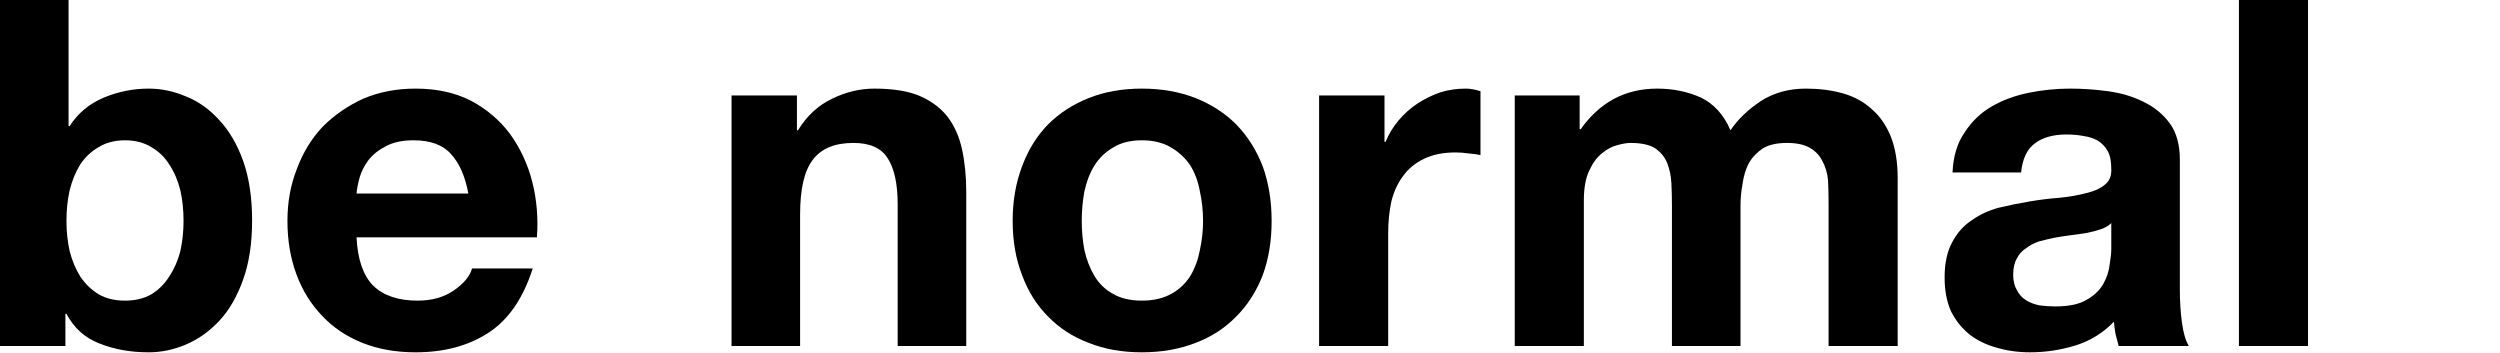
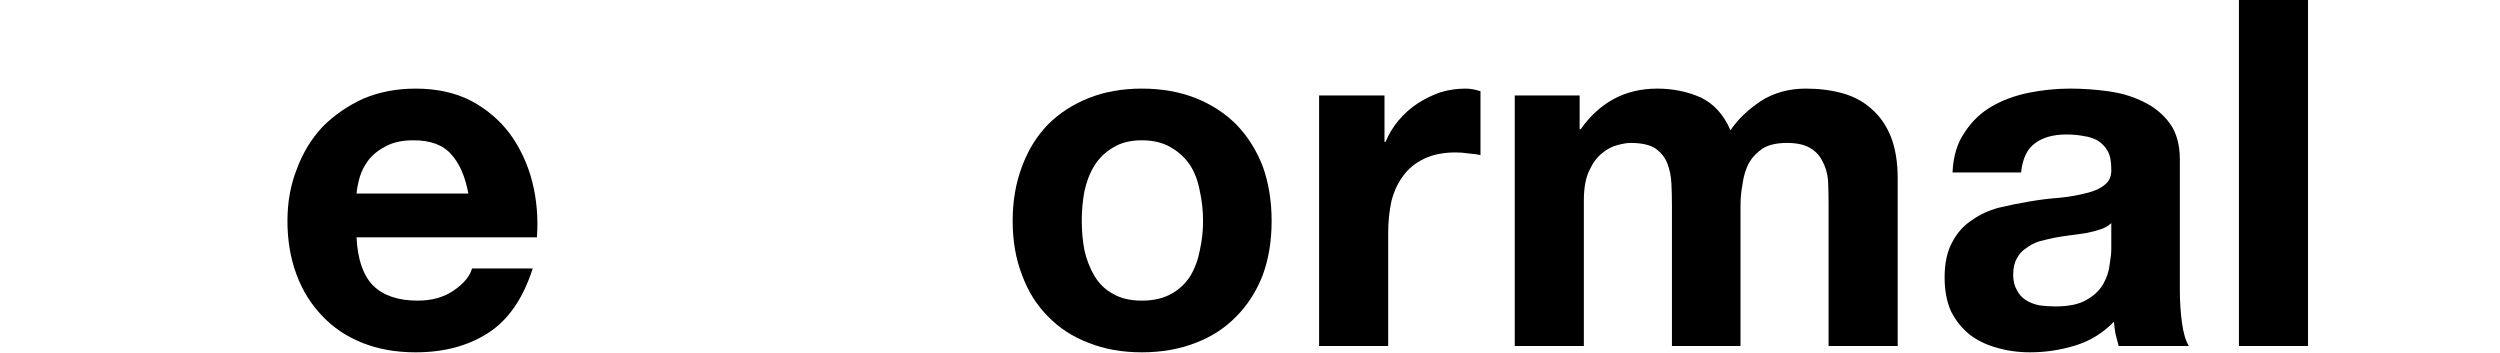
<svg xmlns="http://www.w3.org/2000/svg" version="1.2" viewBox="0 0 474 67" width="474" height="67">
  <style />
-   <path d="m13 0v23.9h0.2q2.4-3.7 6.5-5.4 4.1-1.7 8.5-1.7 3.6 0 7.1 1.5 3.5 1.4 6.3 4.5 2.8 3 4.5 7.7 1.7 4.8 1.7 11.3 0 6.5-1.7 11.2-1.7 4.8-4.5 7.8-2.8 3-6.3 4.5-3.5 1.5-7.1 1.5-5.2 0-9.4-1.7-4.1-1.6-6.2-5.6h-0.2v6.1h-12.4v-65.6h13zm21.2 36.1q-0.7-2.8-2.1-4.9-1.3-2.1-3.4-3.3-2.1-1.3-5-1.3-2.9 0-5 1.3-2.1 1.2-3.5 3.3-1.3 2.1-2 4.9-0.6 2.7-0.6 5.8 0 2.9 0.6 5.7 0.7 2.7 2 4.8 1.4 2.1 3.5 3.4 2.1 1.2 5 1.2 2.9 0 5-1.2 2.1-1.3 3.4-3.4 1.4-2.1 2.1-4.8 0.6-2.8 0.6-5.7 0-3.1-0.6-5.8z" />
  <path d="m70.8 54.2q2.9 2.8 8.4 2.8 4 0 6.8-1.9 2.9-2 3.5-4.2h11.5q-2.7 8.5-8.4 12.2-5.7 3.7-13.8 3.7-5.6 0-10.1-1.8-4.5-1.8-7.6-5.1-3.2-3.3-4.9-7.9-1.7-4.6-1.7-10.1 0-5.4 1.8-9.9 1.7-4.6 4.9-8 3.3-3.3 7.7-5.3 4.5-1.9 9.9-1.9 6 0 10.5 2.3 4.5 2.4 7.4 6.3 2.9 4 4.2 9 1.3 5.1 0.9 10.6h-34.2q0.3 6.3 3.2 9.2zm14.7-25q-2.3-2.6-7.1-2.6-3.1 0-5.2 1.1-2 1-3.3 2.6-1.2 1.6-1.7 3.3-0.5 1.8-0.6 3.1h21.2q-0.9-4.9-3.3-7.5z" />
-   <path d="m151.1 18.1v6.6h0.2q2.5-4.1 6.5-6 3.9-1.9 8-1.9 5.3 0 8.6 1.4 3.4 1.5 5.3 4 1.9 2.5 2.7 6.1 0.8 3.7 0.8 8.1v29.2h-13v-26.8q0-5.9-1.9-8.8-1.8-2.9-6.5-2.9-5.3 0-7.7 3.2-2.4 3.1-2.4 10.4v24.9h-13v-47.5h12.4z" />
  <path d="m193.8 31.5q1.7-4.6 4.9-7.9 3.2-3.2 7.7-5 4.5-1.8 10.1-1.8 5.6 0 10.2 1.8 4.5 1.8 7.7 5 3.2 3.3 5 7.9 1.7 4.7 1.7 10.4 0 5.7-1.7 10.3-1.8 4.6-5 7.8-3.2 3.3-7.7 5-4.6 1.8-10.2 1.8-5.6 0-10.1-1.8-4.5-1.7-7.7-5-3.2-3.2-4.9-7.8-1.8-4.6-1.8-10.3 0-5.7 1.8-10.4zm11.8 15.9q0.6 2.7 1.9 4.9 1.3 2.2 3.5 3.4 2.2 1.3 5.5 1.3 3.3 0 5.6-1.3 2.2-1.2 3.6-3.4 1.3-2.2 1.8-4.9 0.6-2.7 0.6-5.5 0-2.9-0.6-5.6-0.5-2.8-1.8-4.9-1.4-2.1-3.6-3.4-2.3-1.4-5.6-1.4-3.3 0-5.5 1.4-2.2 1.3-3.5 3.4-1.3 2.1-1.9 4.9-0.5 2.7-0.5 5.6 0 2.8 0.5 5.5z" />
-   <path d="m262.5 18.1v8.8h0.2q0.9-2.2 2.5-4.1 1.6-1.9 3.6-3.2 2-1.3 4.3-2.1 2.3-0.7 4.8-0.7 1.3 0 2.8 0.5v12.1q-0.9-0.2-2.2-0.3-1.3-0.2-2.5-0.2-3.5 0-6 1.2-2.5 1.2-4 3.3-1.5 2-2.2 4.8-0.6 2.8-0.6 6v21.4h-13.1v-47.5h12.4z" />
+   <path d="m262.5 18.1v8.8h0.2q0.9-2.2 2.5-4.1 1.6-1.9 3.6-3.2 2-1.3 4.3-2.1 2.3-0.7 4.8-0.7 1.3 0 2.8 0.5v12.1q-0.9-0.2-2.2-0.3-1.3-0.2-2.5-0.2-3.5 0-6 1.2-2.5 1.2-4 3.3-1.5 2-2.2 4.8-0.6 2.8-0.6 6v21.4h-13.1v-47.5h12.4" />
  <path d="m299.5 18.1v6.4h0.2q2.6-3.7 6.2-5.7 3.7-2 8.3-2 4.5 0 8.3 1.7 3.7 1.8 5.6 6.2 2.1-3.1 5.7-5.5 3.7-2.4 8.6-2.4 3.8 0 7 0.9 3.2 0.9 5.5 3 2.3 2 3.6 5.2 1.3 3.3 1.3 7.9v31.8h-13.1v-26.9q0-2.4-0.1-4.5-0.2-2.1-1.1-3.7-0.8-1.6-2.4-2.5-1.6-0.9-4.3-0.9-2.8 0-4.5 1-1.7 1.1-2.7 2.8-0.9 1.7-1.2 3.9-0.4 2.1-0.4 4.3v26.5h-13v-26.7q0-2.1-0.1-4.1-0.1-2.1-0.8-3.9-0.7-1.7-2.3-2.8-1.6-1-4.7-1-0.9 0-2.4 0.4-1.6 0.4-3 1.6-1.4 1.1-2.4 3.3-1 2.1-1 5.6v27.6h-13.1v-47.5z" />
  <path d="m370.2 32.7q0.2-4.6 2.3-7.6 2-3.1 5.1-4.9 3.1-1.8 7-2.6 3.9-0.8 7.9-0.8 3.6 0 7.2 0.5 3.7 0.5 6.7 2 3.1 1.5 5 4.1 1.9 2.6 1.9 6.9v24.7q0 3.2 0.4 6.2 0.4 2.9 1.3 4.4h-13.3q-0.3-1.1-0.6-2.3-0.2-1.1-0.3-2.3-3.1 3.2-7.3 4.5-4.2 1.3-8.6 1.3-3.4 0-6.4-0.9-2.9-0.8-5.1-2.5-2.2-1.8-3.5-4.4-1.2-2.7-1.2-6.4 0-4 1.4-6.6 1.4-2.7 3.7-4.2 2.2-1.6 5.1-2.4 2.9-0.7 5.9-1.2 2.9-0.5 5.7-0.7 2.9-0.3 5.1-0.9 2.2-0.5 3.5-1.6 1.3-1 1.2-3 0-2.2-0.7-3.4-0.7-1.2-1.8-1.9-1.2-0.7-2.7-0.9-1.5-0.3-3.3-0.3-3.8 0-6 1.7-2.2 1.6-2.6 5.5h-13zm30.1 9.6q-0.8 0.8-2.1 1.2-1.2 0.4-2.7 0.7-1.4 0.2-2.9 0.4-1.6 0.2-3.2 0.5-1.4 0.3-2.9 0.7-1.4 0.5-2.4 1.3-1.1 0.7-1.7 1.9-0.7 1.2-0.7 3.1 0 1.7 0.7 2.9 0.6 1.2 1.7 1.9 1.1 0.7 2.6 1 1.5 0.2 3 0.2 3.9 0 6-1.3 2.1-1.2 3.1-3 1-1.8 1.2-3.7 0.3-1.8 0.3-2.9v-4.9z" />
  <path d="m437.6 0h-13.1v65.6h13.1z" />
</svg>